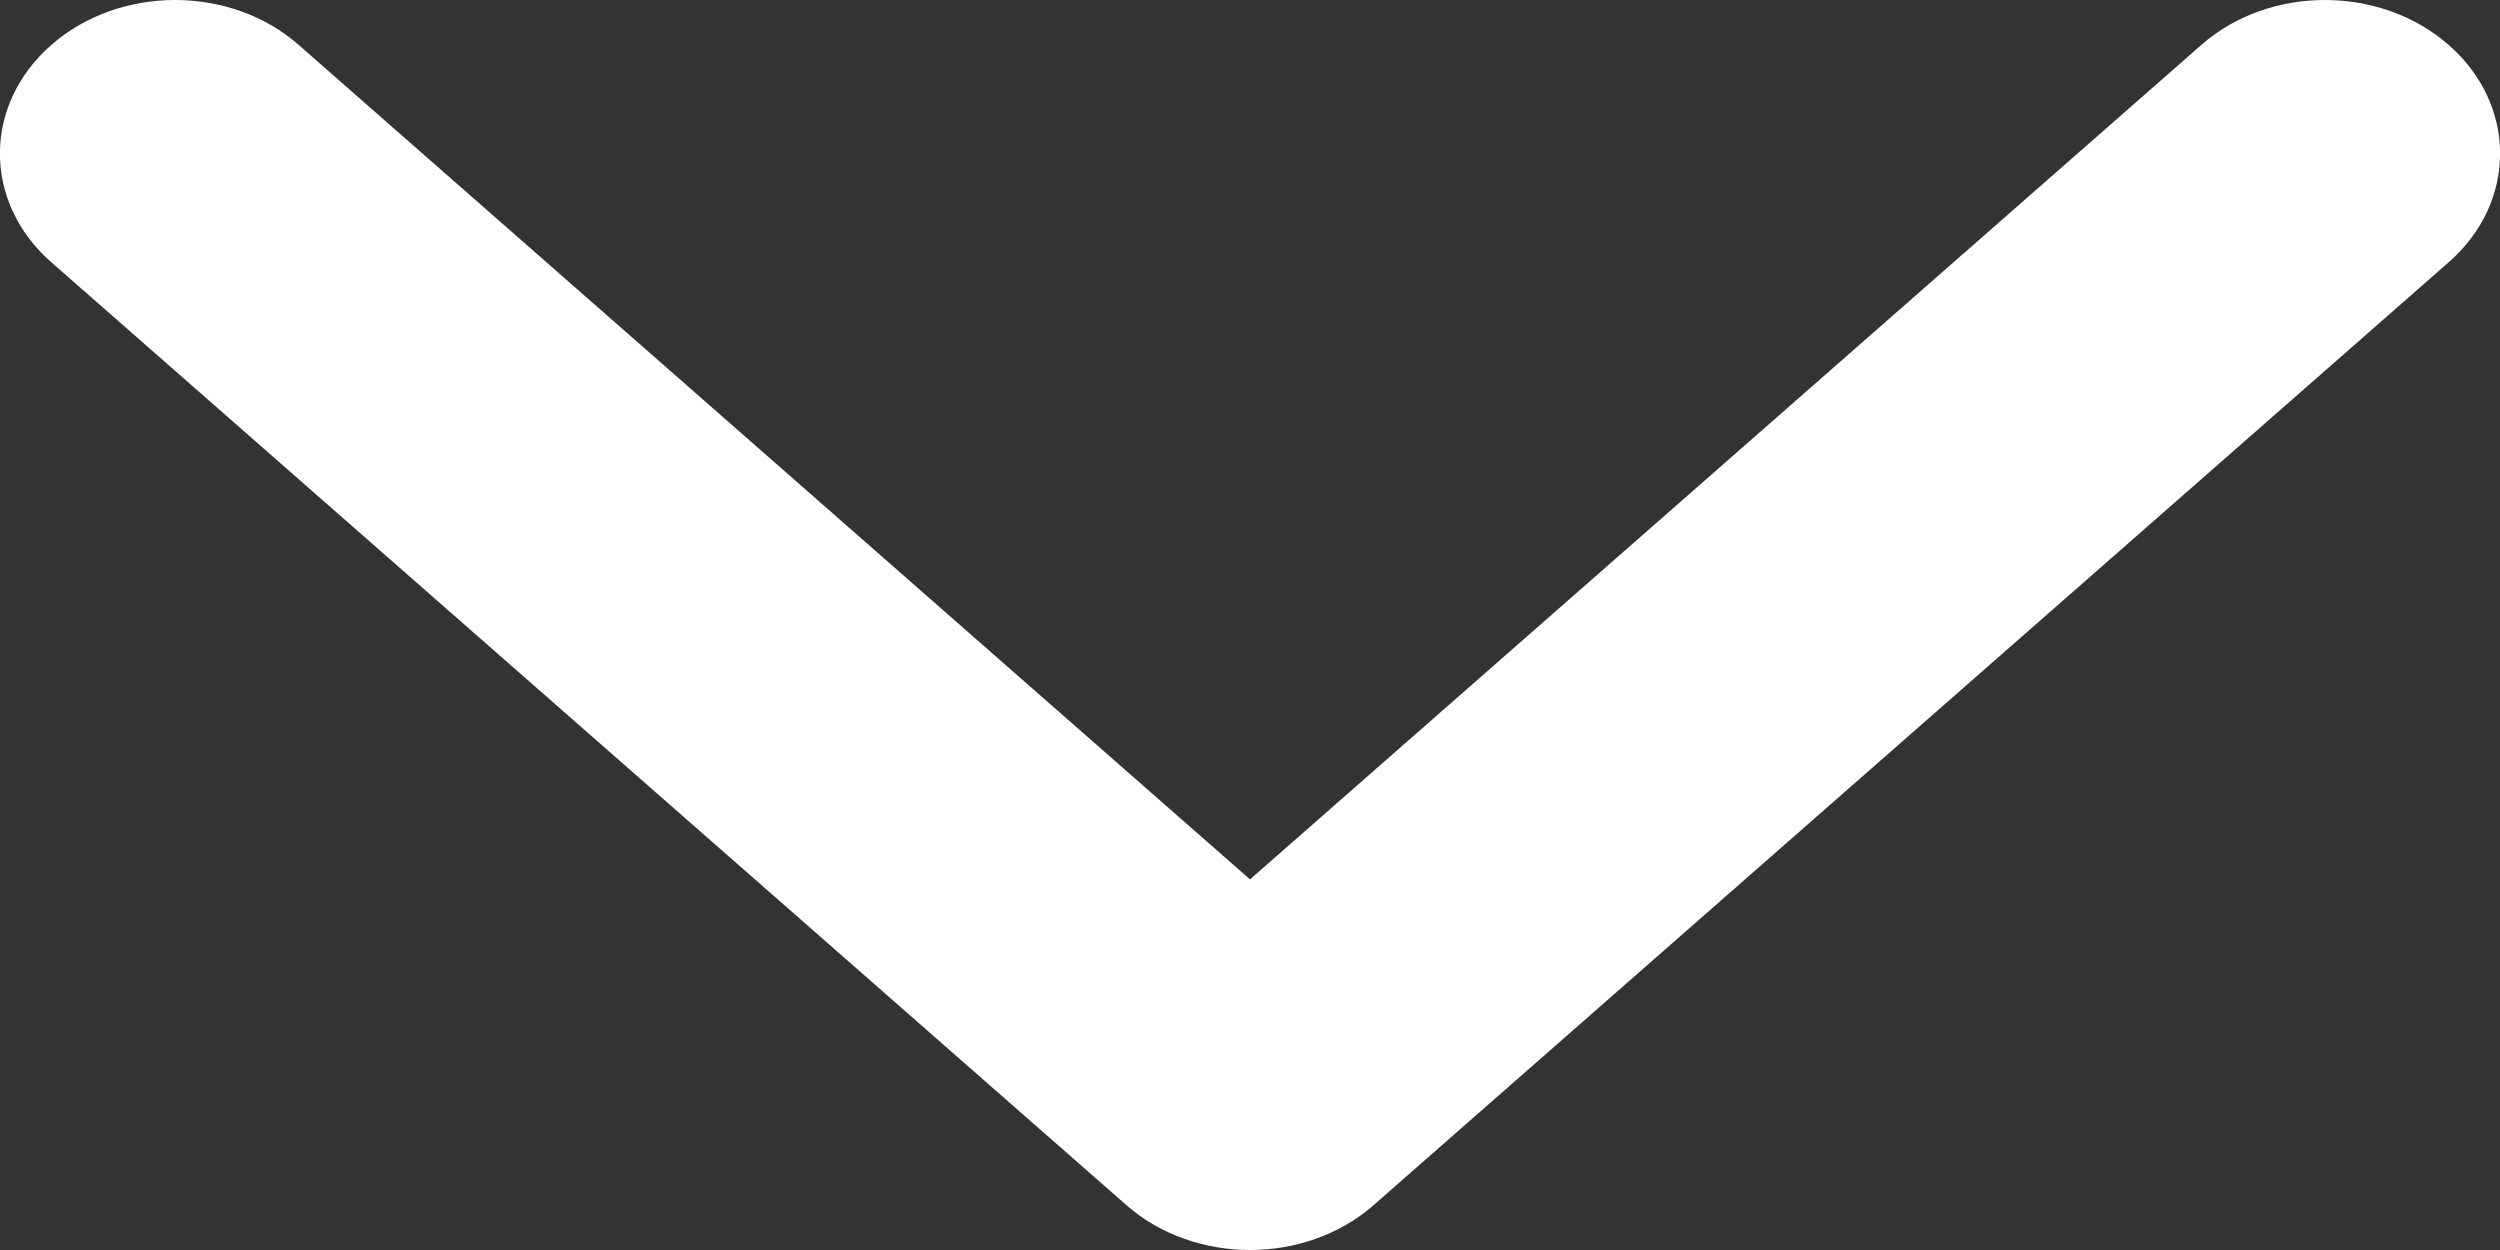
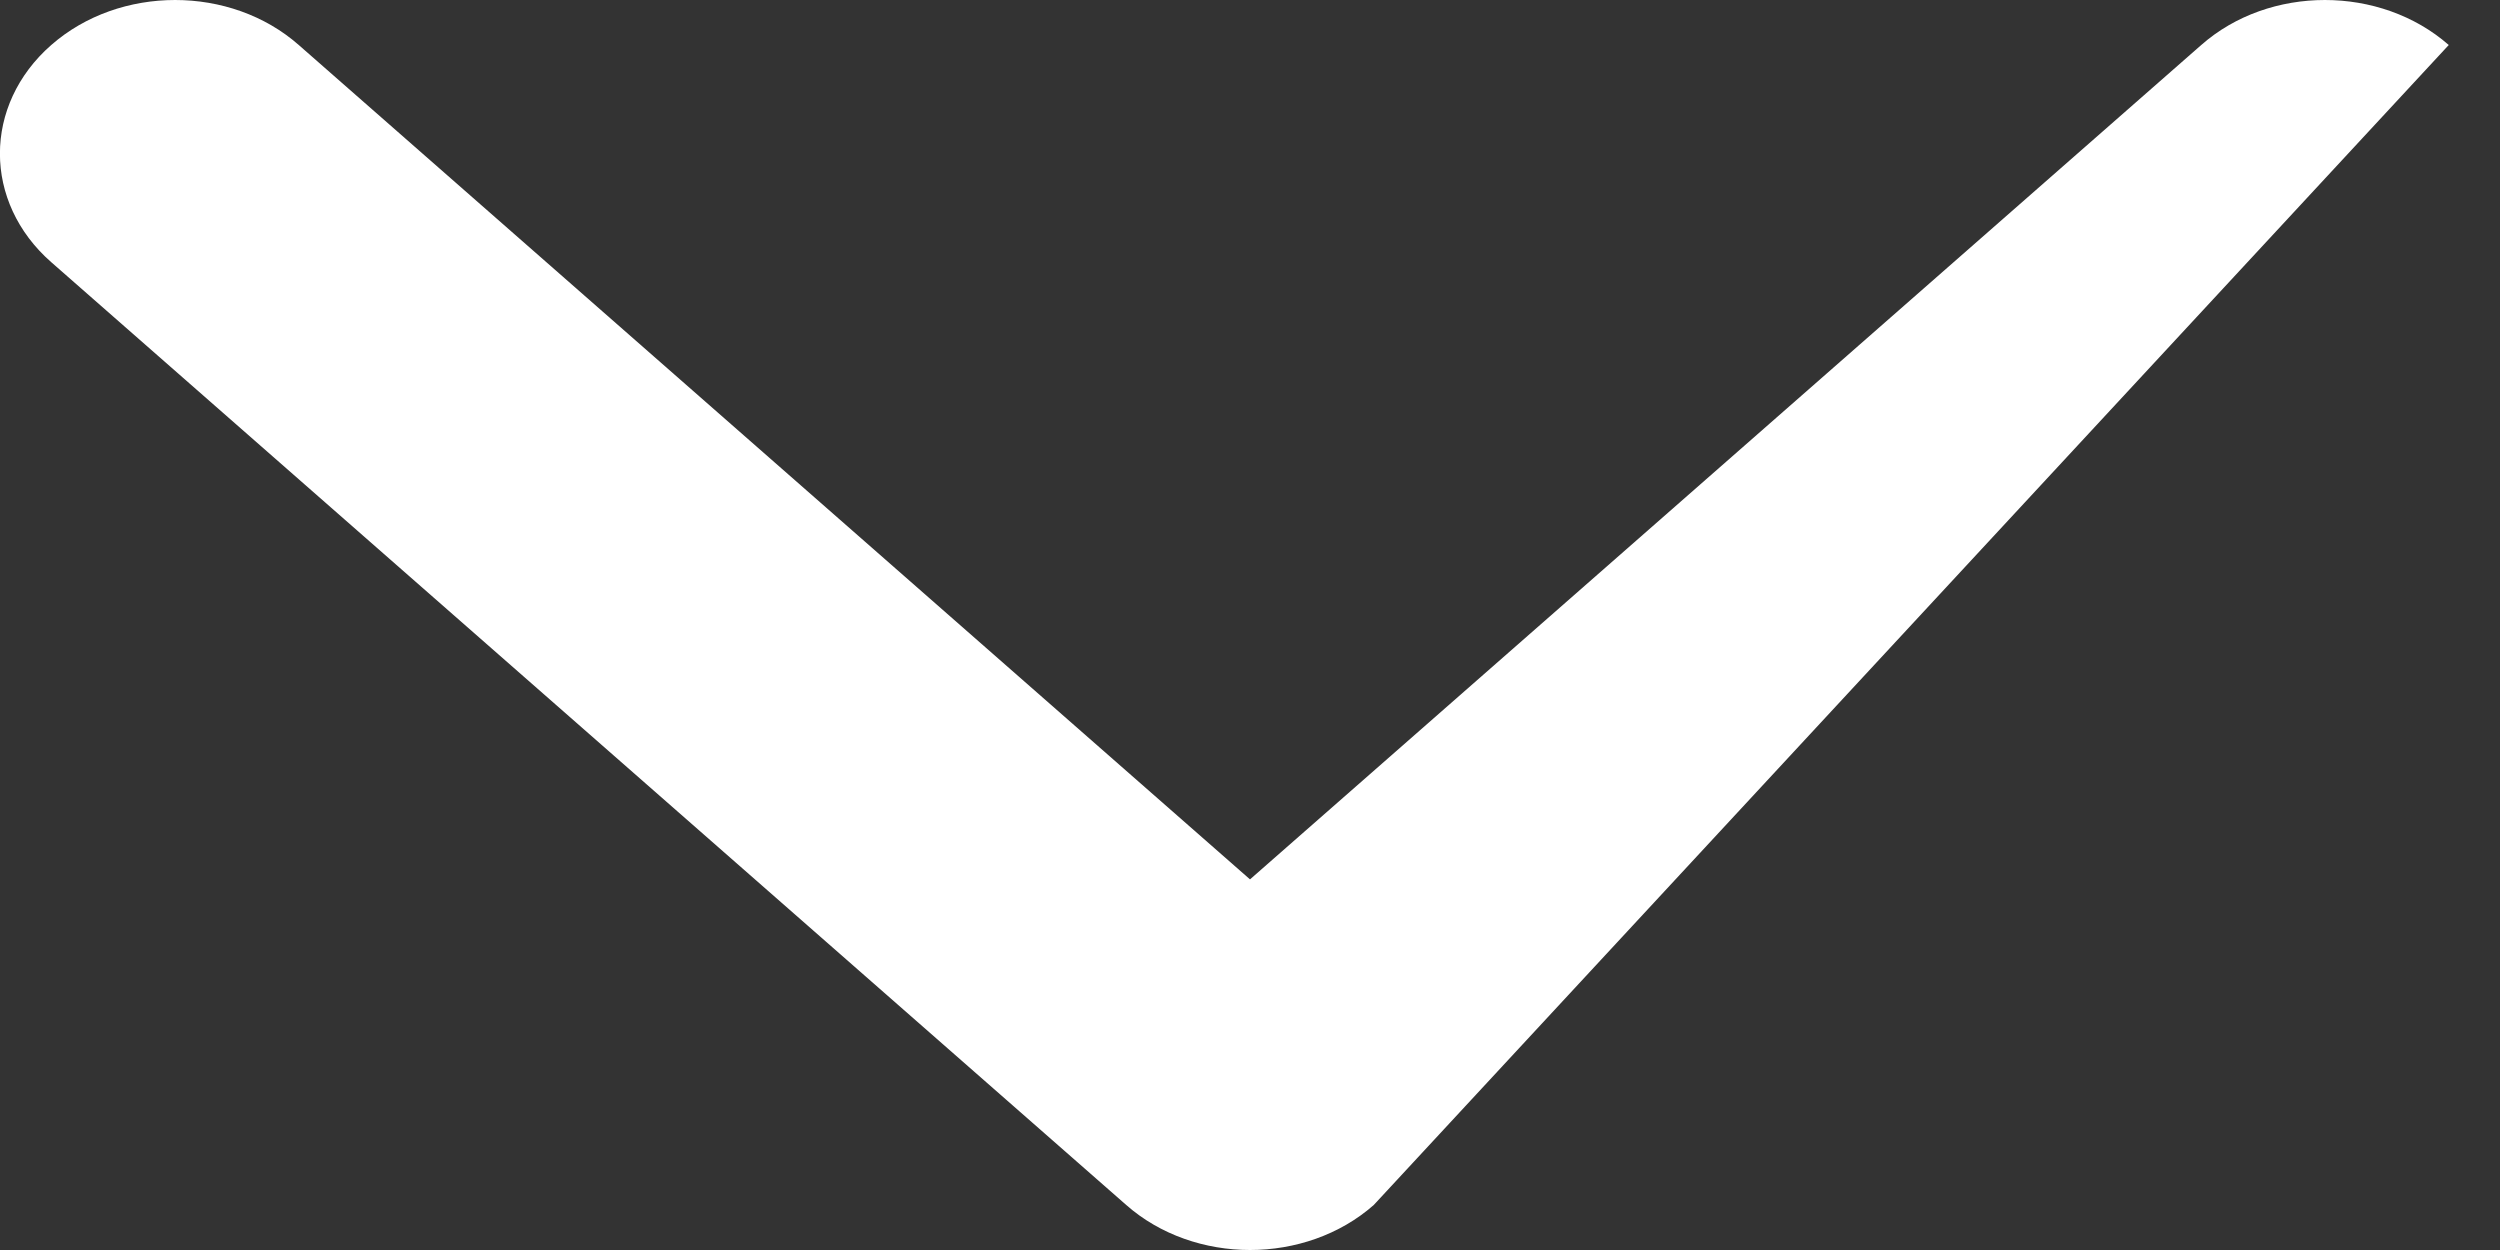
<svg xmlns="http://www.w3.org/2000/svg" width="8" height="4" viewBox="0 0 8 4" fill="none">
  <rect x="0" y="0" width="8" height="4" fill="#333333" stroke="none" />
-   <path d="M3.604 3.856L0.164 0.839C-0.055 0.647 -0.055 0.336 0.164 0.144C0.383 -0.048 0.738 -0.048 0.956 0.144L4 2.814L7.044 0.144C7.262 -0.048 7.617 -0.048 7.836 0.144C8.055 0.336 8.055 0.647 7.836 0.839L4.396 3.856C4.287 3.952 4.143 4 4 4C3.857 4 3.713 3.952 3.604 3.856Z" fill="white" />
+   <path d="M3.604 3.856L0.164 0.839C-0.055 0.647 -0.055 0.336 0.164 0.144C0.383 -0.048 0.738 -0.048 0.956 0.144L4 2.814L7.044 0.144C7.262 -0.048 7.617 -0.048 7.836 0.144L4.396 3.856C4.287 3.952 4.143 4 4 4C3.857 4 3.713 3.952 3.604 3.856Z" fill="white" />
</svg>